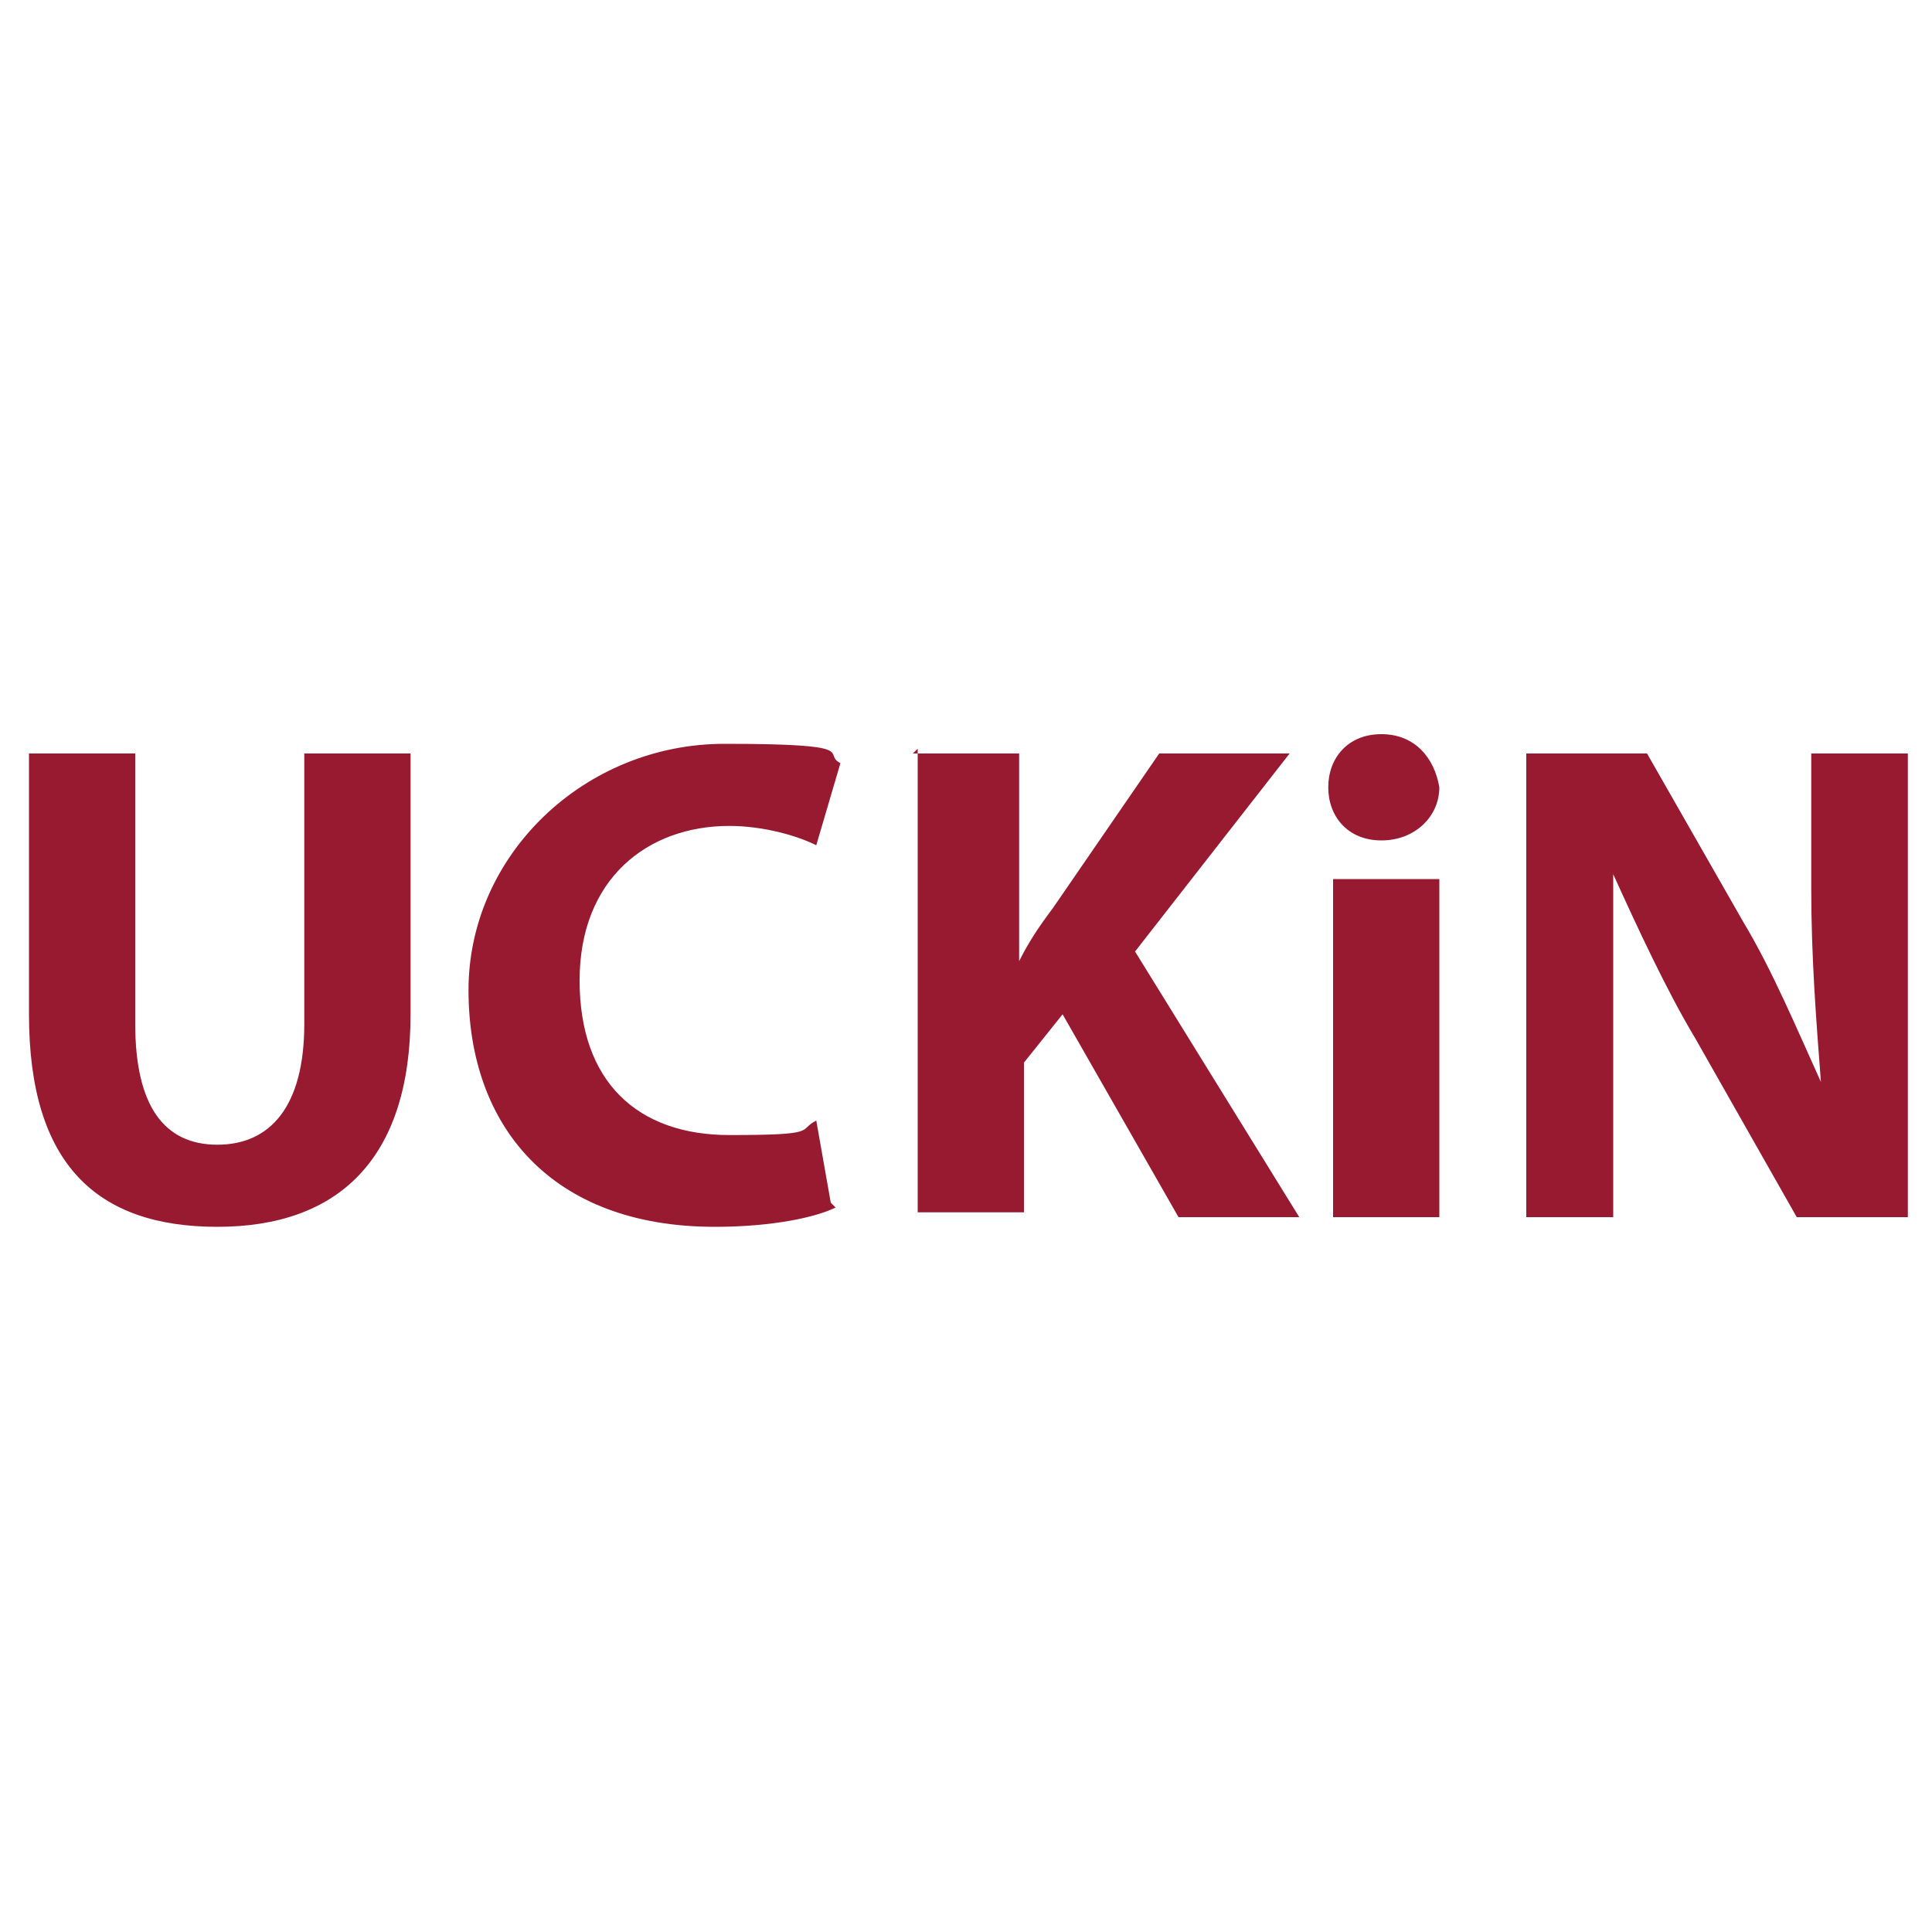
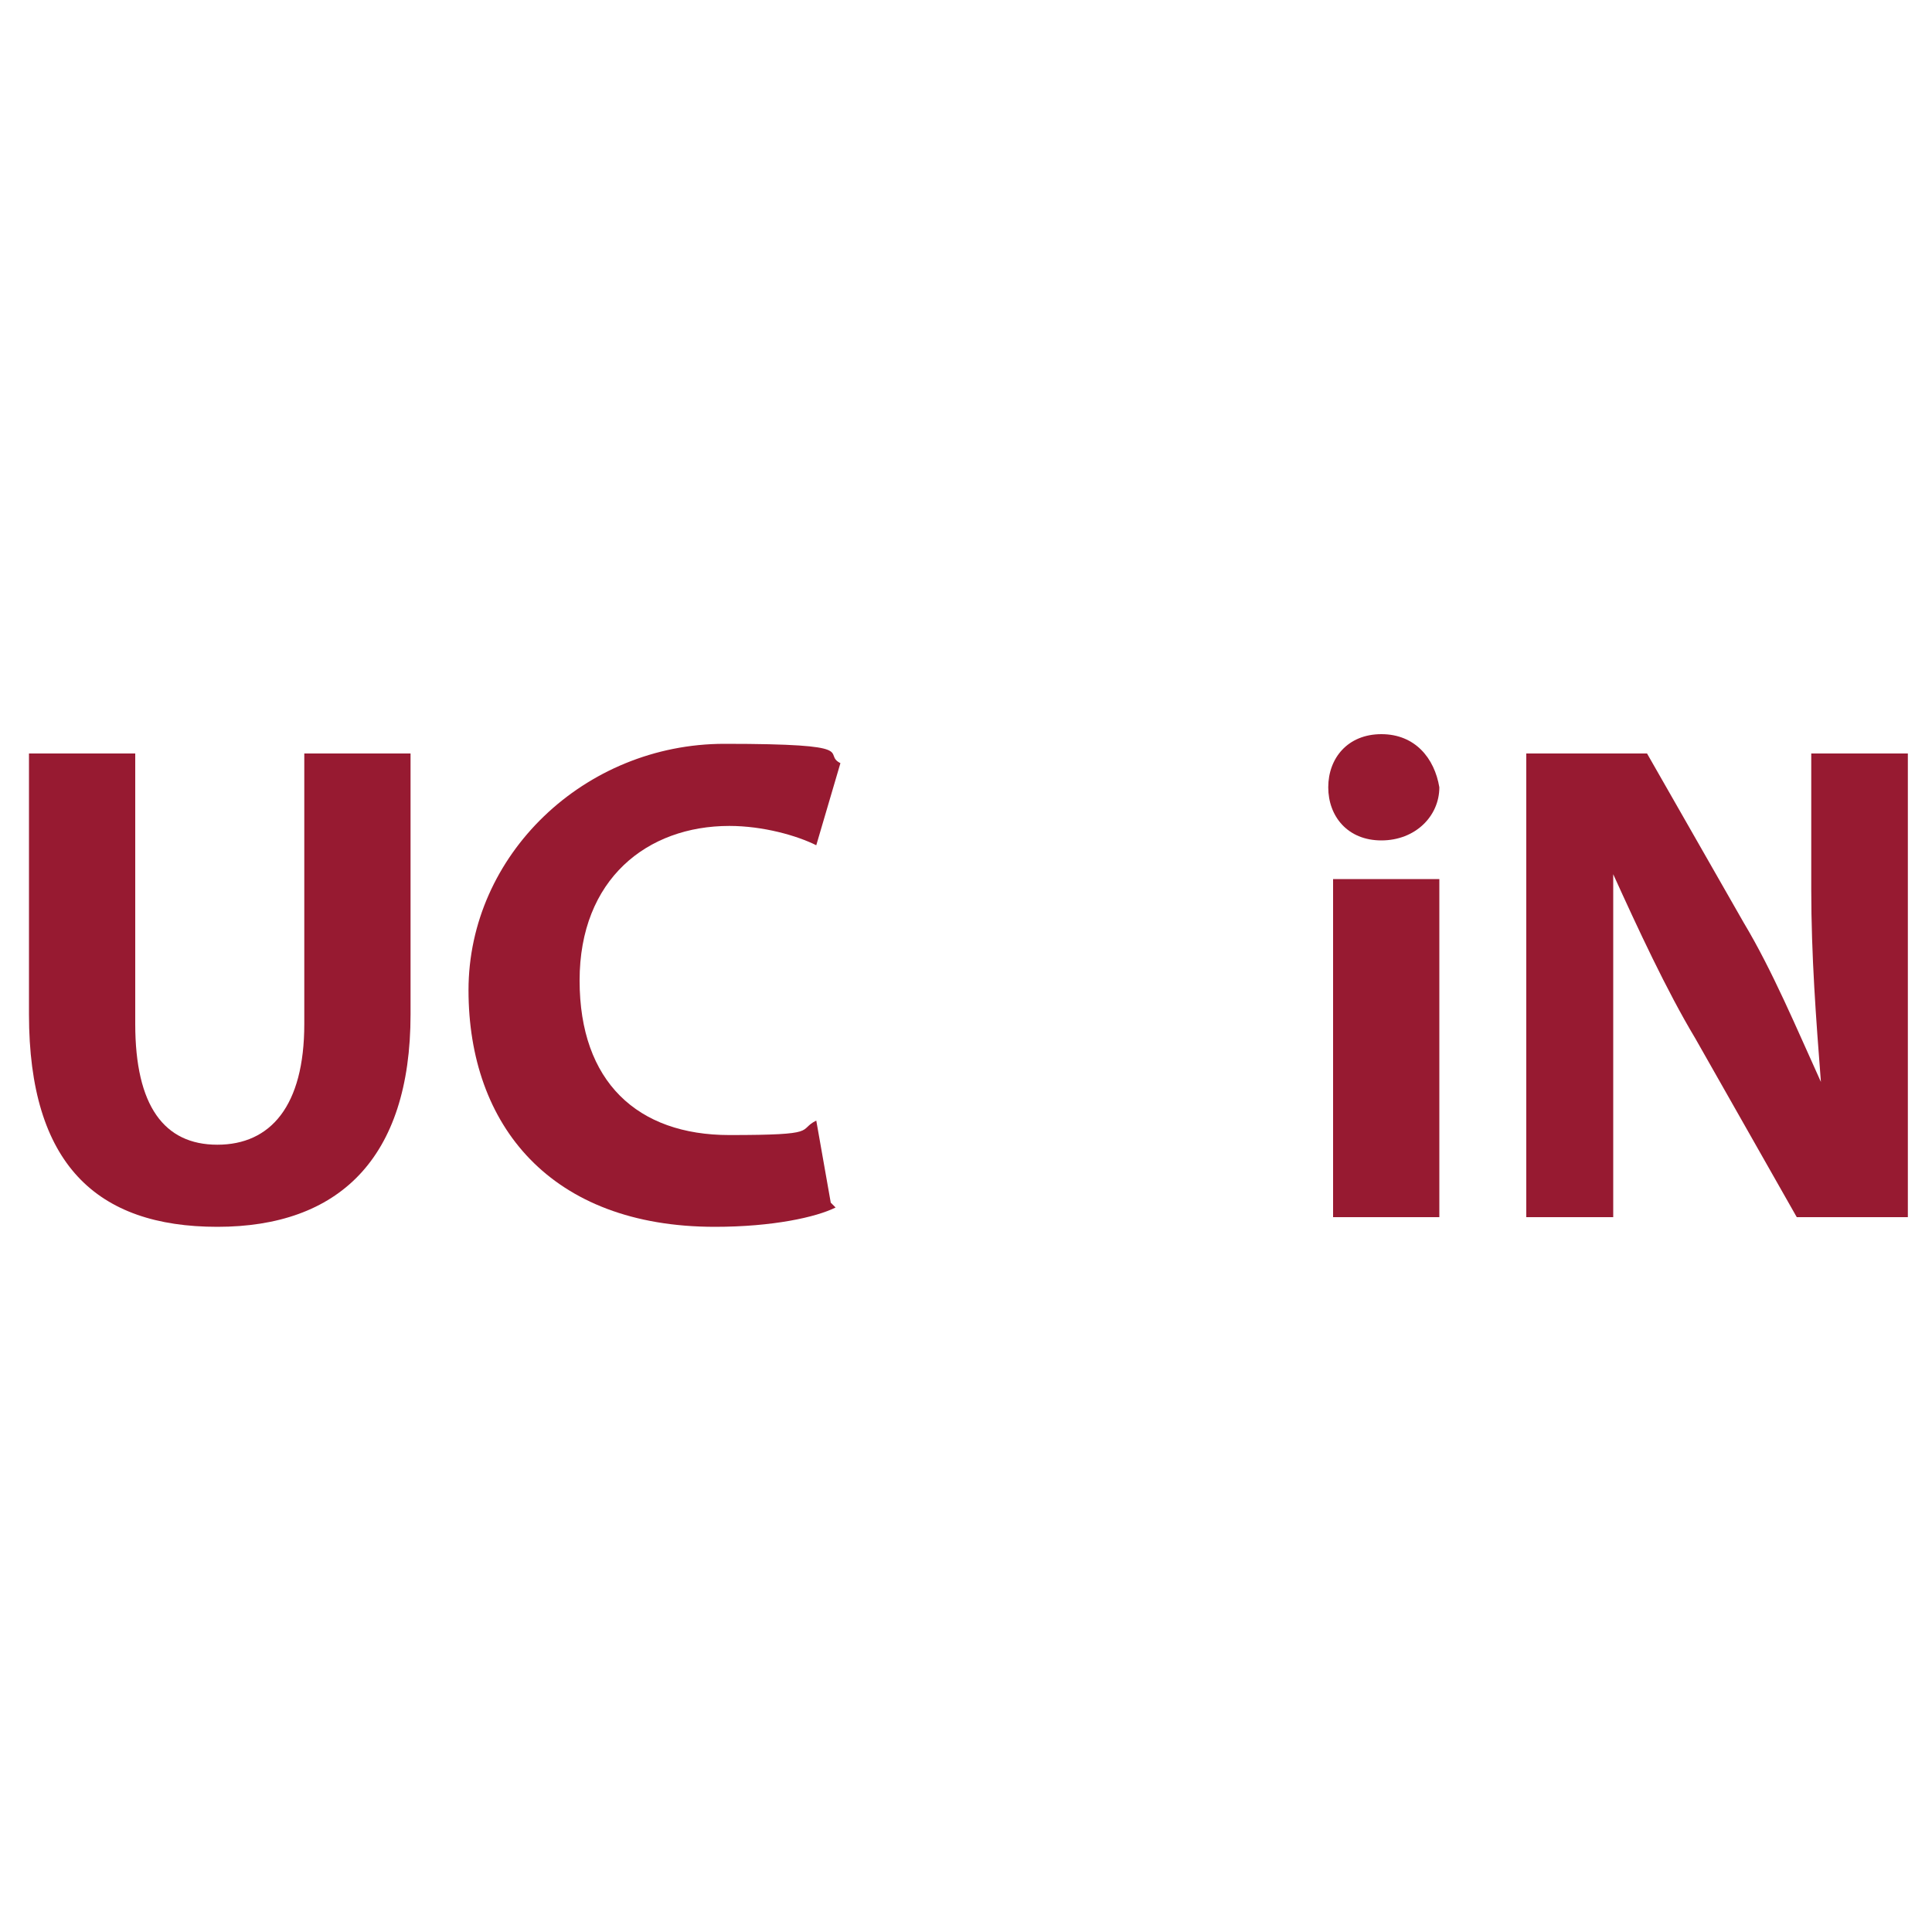
<svg xmlns="http://www.w3.org/2000/svg" id="Warstwa_1" version="1.1" viewBox="0 0 40 40">
  <defs>
    <style>
      .st0 {
        fill: #971a31;
      }
    </style>
  </defs>
  <path class="st0" d="M2.8,15.6v5.6c0,1.7.6,2.5,1.7,2.5s1.8-.8,1.8-2.5v-5.6h2.2v5.4c0,3-1.5,4.4-4,4.4s-3.9-1.3-3.9-4.4v-5.4h2.2Z" />
-   <path class="st0" d="M18.9,15.6h2.2v4.3h0c.2-.4.4-.7.7-1.1l2.2-3.2h2.7l-3.2,4.1,3.4,5.5h-2.5l-2.4-4.2-.8,1v3.1h-2.2v-9.6h0Z" />
  <path class="st0" d="M29.8,16.3c0,.6-.5,1.1-1.2,1.1s-1.1-.5-1.1-1.1c0-.6.4-1.1,1.1-1.1s1.1.5,1.2,1.1ZM27.6,25.2v-7h2.2v7h-2.2Z" />
  <path class="st0" d="M17.3,25c-.4.2-1.3.4-2.5.4-3.4,0-5.1-2.1-5.1-4.9s2.4-5.1,5.3-5.1,2,.2,2.4.4l-.5,1.7c-.4-.2-1.1-.4-1.8-.4-1.7,0-3.1,1.1-3.1,3.2s1.2,3.2,3.1,3.2,1.4-.1,1.8-.3l.3,1.7Z" />
  <path class="st0" d="M31.6,25.2v-9.6h2.5l2,3.5c.6,1,1.1,2.2,1.6,3.3h0c-.1-1.3-.2-2.6-.2-4v-2.8h2v9.6h-2.3l-2.1-3.7c-.6-1-1.2-2.3-1.7-3.4h0c0,1.3,0,2.6,0,4.2v2.9s-2,0-2,0Z" />
</svg>